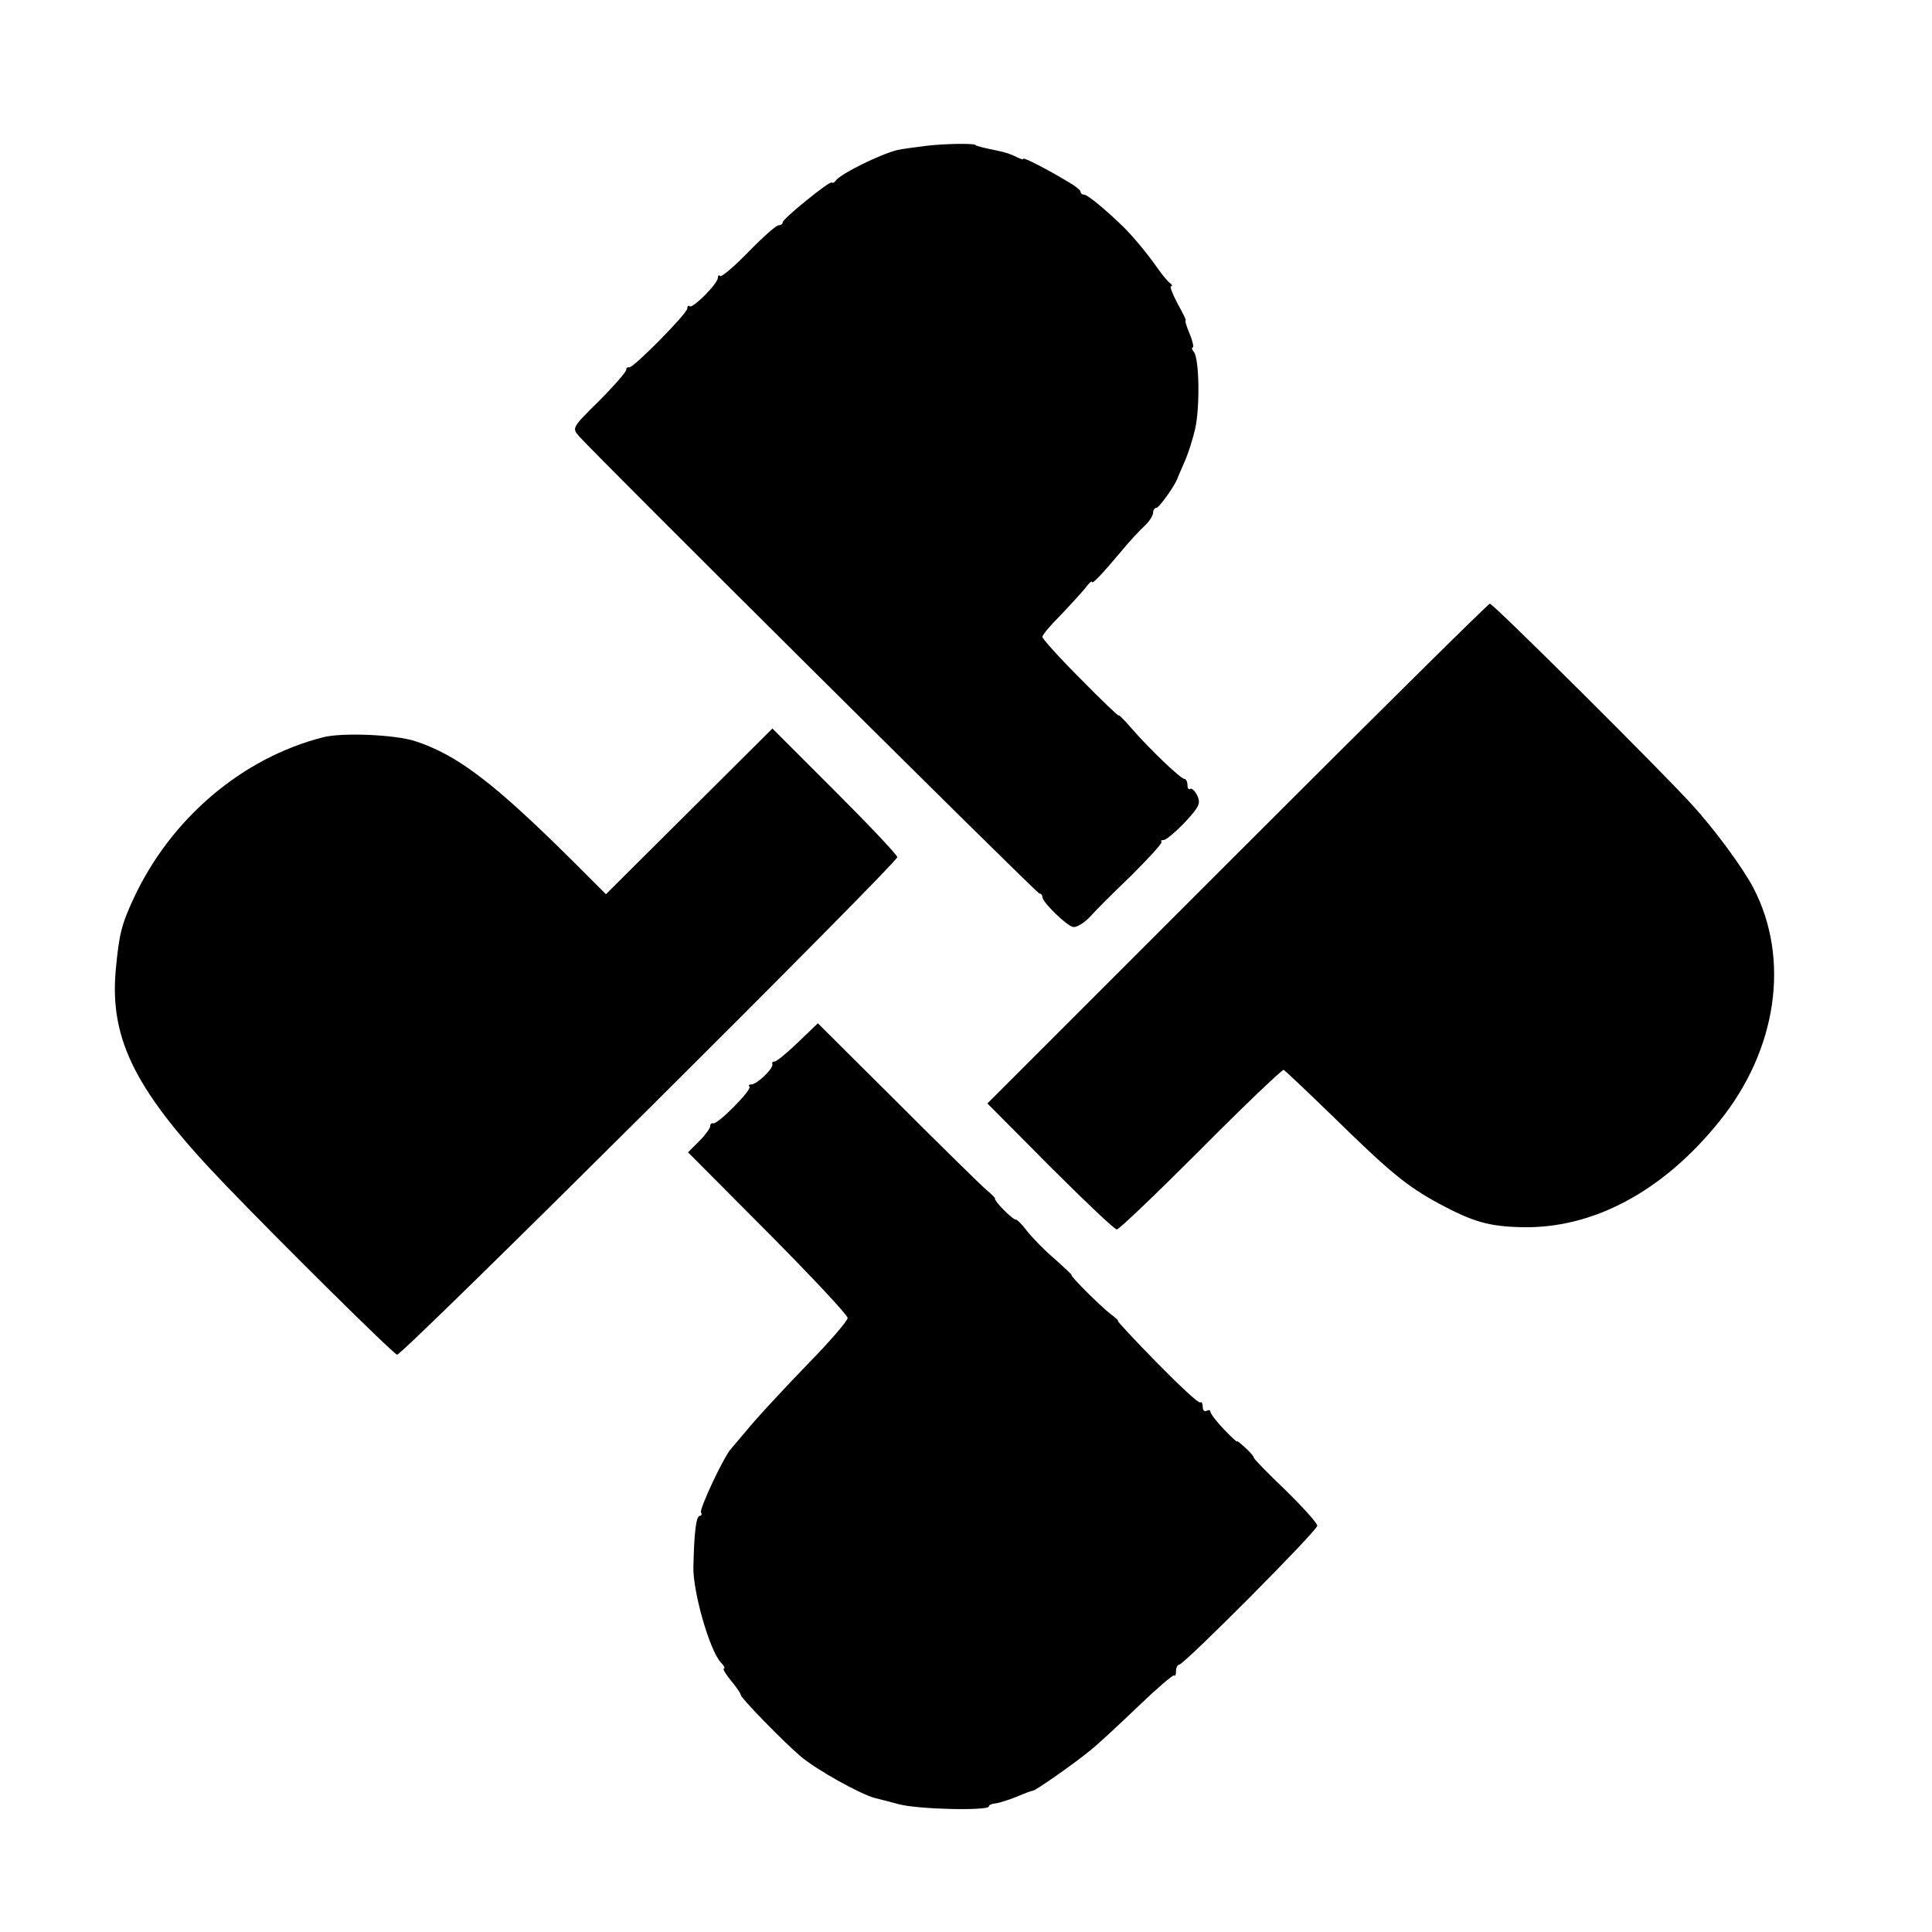
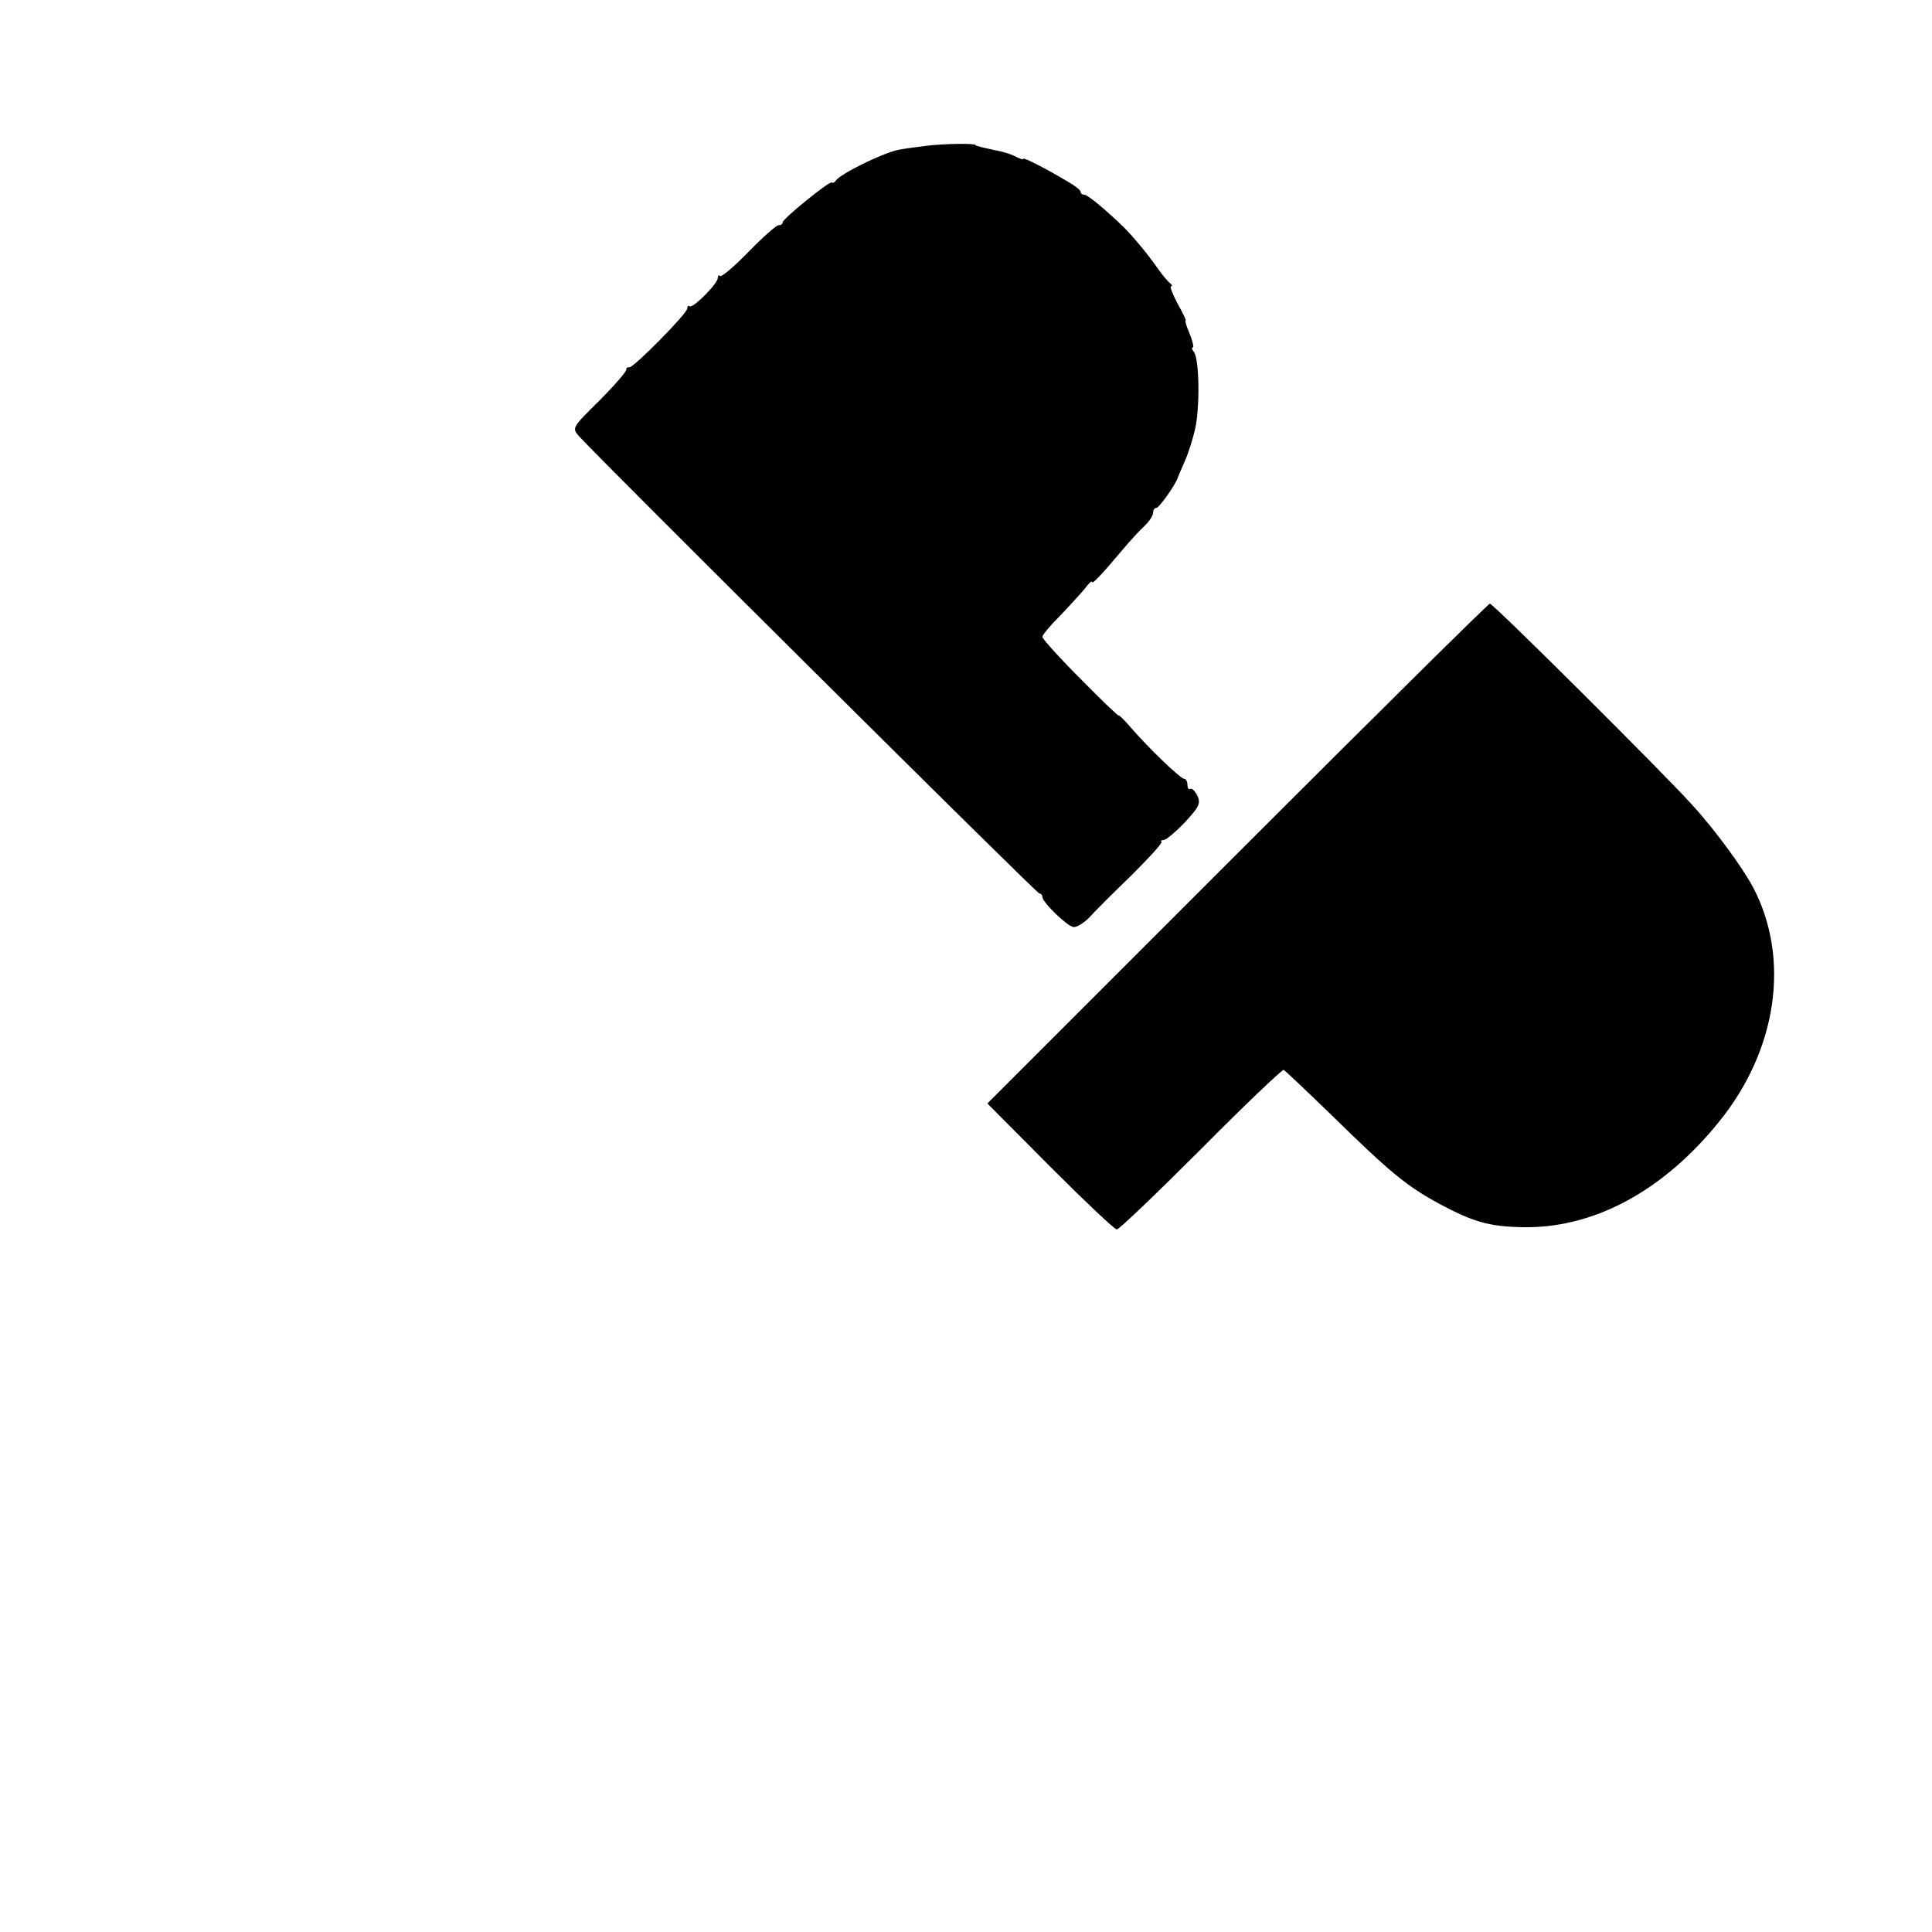
<svg xmlns="http://www.w3.org/2000/svg" version="1.0" width="506pt" height="506pt" viewBox="0 0 506 506" preserveAspectRatio="xMidYMid meet">
  <g transform="translate(0,506) scale(0.1,-0.1)" fill="#000000" stroke="none">
    <path d="M2425 4678 c-33 -4 -67 -9 -75 -11 -45 -11 -150 -63 -161 -80 -3 -5 -8 -7 -11 -5 -6 4 -128 -95 -128 -104 0 -5 -5 -8 -11 -8 -6 0 -41 -31 -79 -70 -37 -38 -70 -66 -74 -63 -3 4 -6 1 -6 -5 0 -15 -67 -82 -74 -74 -3 3 -6 0 -6 -6 0 -13 -142 -157 -152 -154 -5 1 -8 -2 -8 -7 0 -5 -32 -42 -71 -81 -71 -70 -71 -71 -53 -92 51 -57 1199 -1198 1206 -1198 4 0 8 -4 8 -9 0 -14 64 -76 81 -79 9 -1 27 10 42 25 14 16 63 65 110 110 46 46 82 85 79 88 -3 3 0 5 6 5 6 0 31 21 55 46 38 41 42 50 33 70 -6 12 -14 20 -18 18 -5 -3 -8 2 -8 10 0 9 -4 16 -8 16 -10 0 -93 80 -139 133 -18 21 -33 36 -33 33 0 -3 -45 40 -100 96 -55 55 -100 105 -100 110 0 5 21 30 46 55 25 26 54 58 65 71 10 14 19 22 19 18 0 -8 27 21 80 84 19 23 45 51 58 63 12 11 22 27 22 34 0 7 4 13 9 13 7 0 51 62 56 80 1 3 9 21 18 42 9 20 21 58 27 84 13 57 11 184 -3 202 -5 6 -7 12 -3 12 3 0 0 16 -8 35 -8 19 -13 35 -11 35 3 0 -7 20 -21 45 -13 25 -21 45 -17 45 4 0 3 4 -2 8 -6 4 -22 23 -35 42 -23 33 -61 79 -86 104 -44 43 -95 86 -104 86 -5 0 -10 3 -10 8 0 4 -15 16 -33 26 -53 32 -117 65 -117 60 0 -3 -8 0 -18 5 -11 6 -32 13 -48 16 -39 8 -59 13 -59 15 0 5 -80 4 -130 -2z" />
    <path d="M3240 2824 l-654 -654 164 -165 c91 -91 169 -165 175 -165 6 0 105 95 220 210 115 116 213 209 217 208 4 -2 62 -57 130 -123 149 -146 193 -182 278 -228 88 -47 129 -59 214 -61 187 -5 371 93 519 277 152 188 186 426 89 612 -28 53 -102 154 -162 219 -74 82 -520 526 -528 525 -4 0 -302 -295 -662 -655z" />
-     <path d="M1805 2935 l-218 -217 -81 81 c-211 210 -308 284 -419 320 -52 17 -191 23 -241 10 -212 -54 -399 -213 -496 -422 -32 -69 -38 -93 -47 -189 -16 -183 54 -319 287 -561 145 -151 439 -442 450 -445 12 -4 1310 1288 1310 1303 0 6 -74 84 -164 174 l-163 163 -218 -217z" />
-     <path d="M2090 2330 c-28 -27 -56 -50 -61 -50 -5 0 -8 -3 -6 -7 3 -11 -40 -53 -55 -53 -6 0 -9 -3 -5 -6 7 -8 -84 -100 -95 -96 -5 1 -8 -2 -8 -8 0 -5 -13 -23 -29 -39 l-29 -29 209 -210 c115 -116 209 -216 209 -224 0 -7 -46 -61 -103 -119 -56 -58 -122 -129 -147 -158 -25 -30 -50 -59 -55 -65 -19 -20 -84 -159 -79 -167 3 -5 1 -9 -3 -9 -10 0 -15 -44 -17 -135 -1 -65 42 -215 71 -248 9 -9 13 -17 9 -17 -4 0 4 -14 18 -31 14 -17 26 -34 26 -38 0 -8 114 -125 157 -161 41 -35 156 -99 194 -109 8 -2 36 -9 62 -16 49 -14 237 -18 237 -6 0 4 8 7 18 8 9 1 34 9 54 17 21 9 40 16 43 16 7 0 107 70 151 106 20 16 76 68 125 115 49 47 91 83 94 81 3 -3 5 2 5 11 0 9 4 17 8 17 13 0 362 351 362 364 0 7 -38 49 -84 94 -46 44 -83 82 -82 84 1 2 -8 13 -21 25 -13 12 -23 20 -23 18 0 -3 -16 12 -35 32 -19 20 -35 41 -35 46 0 4 -4 5 -10 2 -5 -3 -10 1 -10 10 0 9 -3 15 -7 12 -5 -2 -55 45 -114 105 -58 59 -103 108 -101 108 3 0 -6 9 -20 19 -29 23 -107 101 -101 101 2 0 -18 19 -45 43 -27 23 -59 56 -73 74 -13 17 -26 30 -29 29 -3 -1 -17 11 -32 26 -15 15 -24 28 -22 28 3 0 -7 11 -23 24 -15 13 -121 117 -234 230 l-207 206 -52 -50z" />
  </g>
</svg>